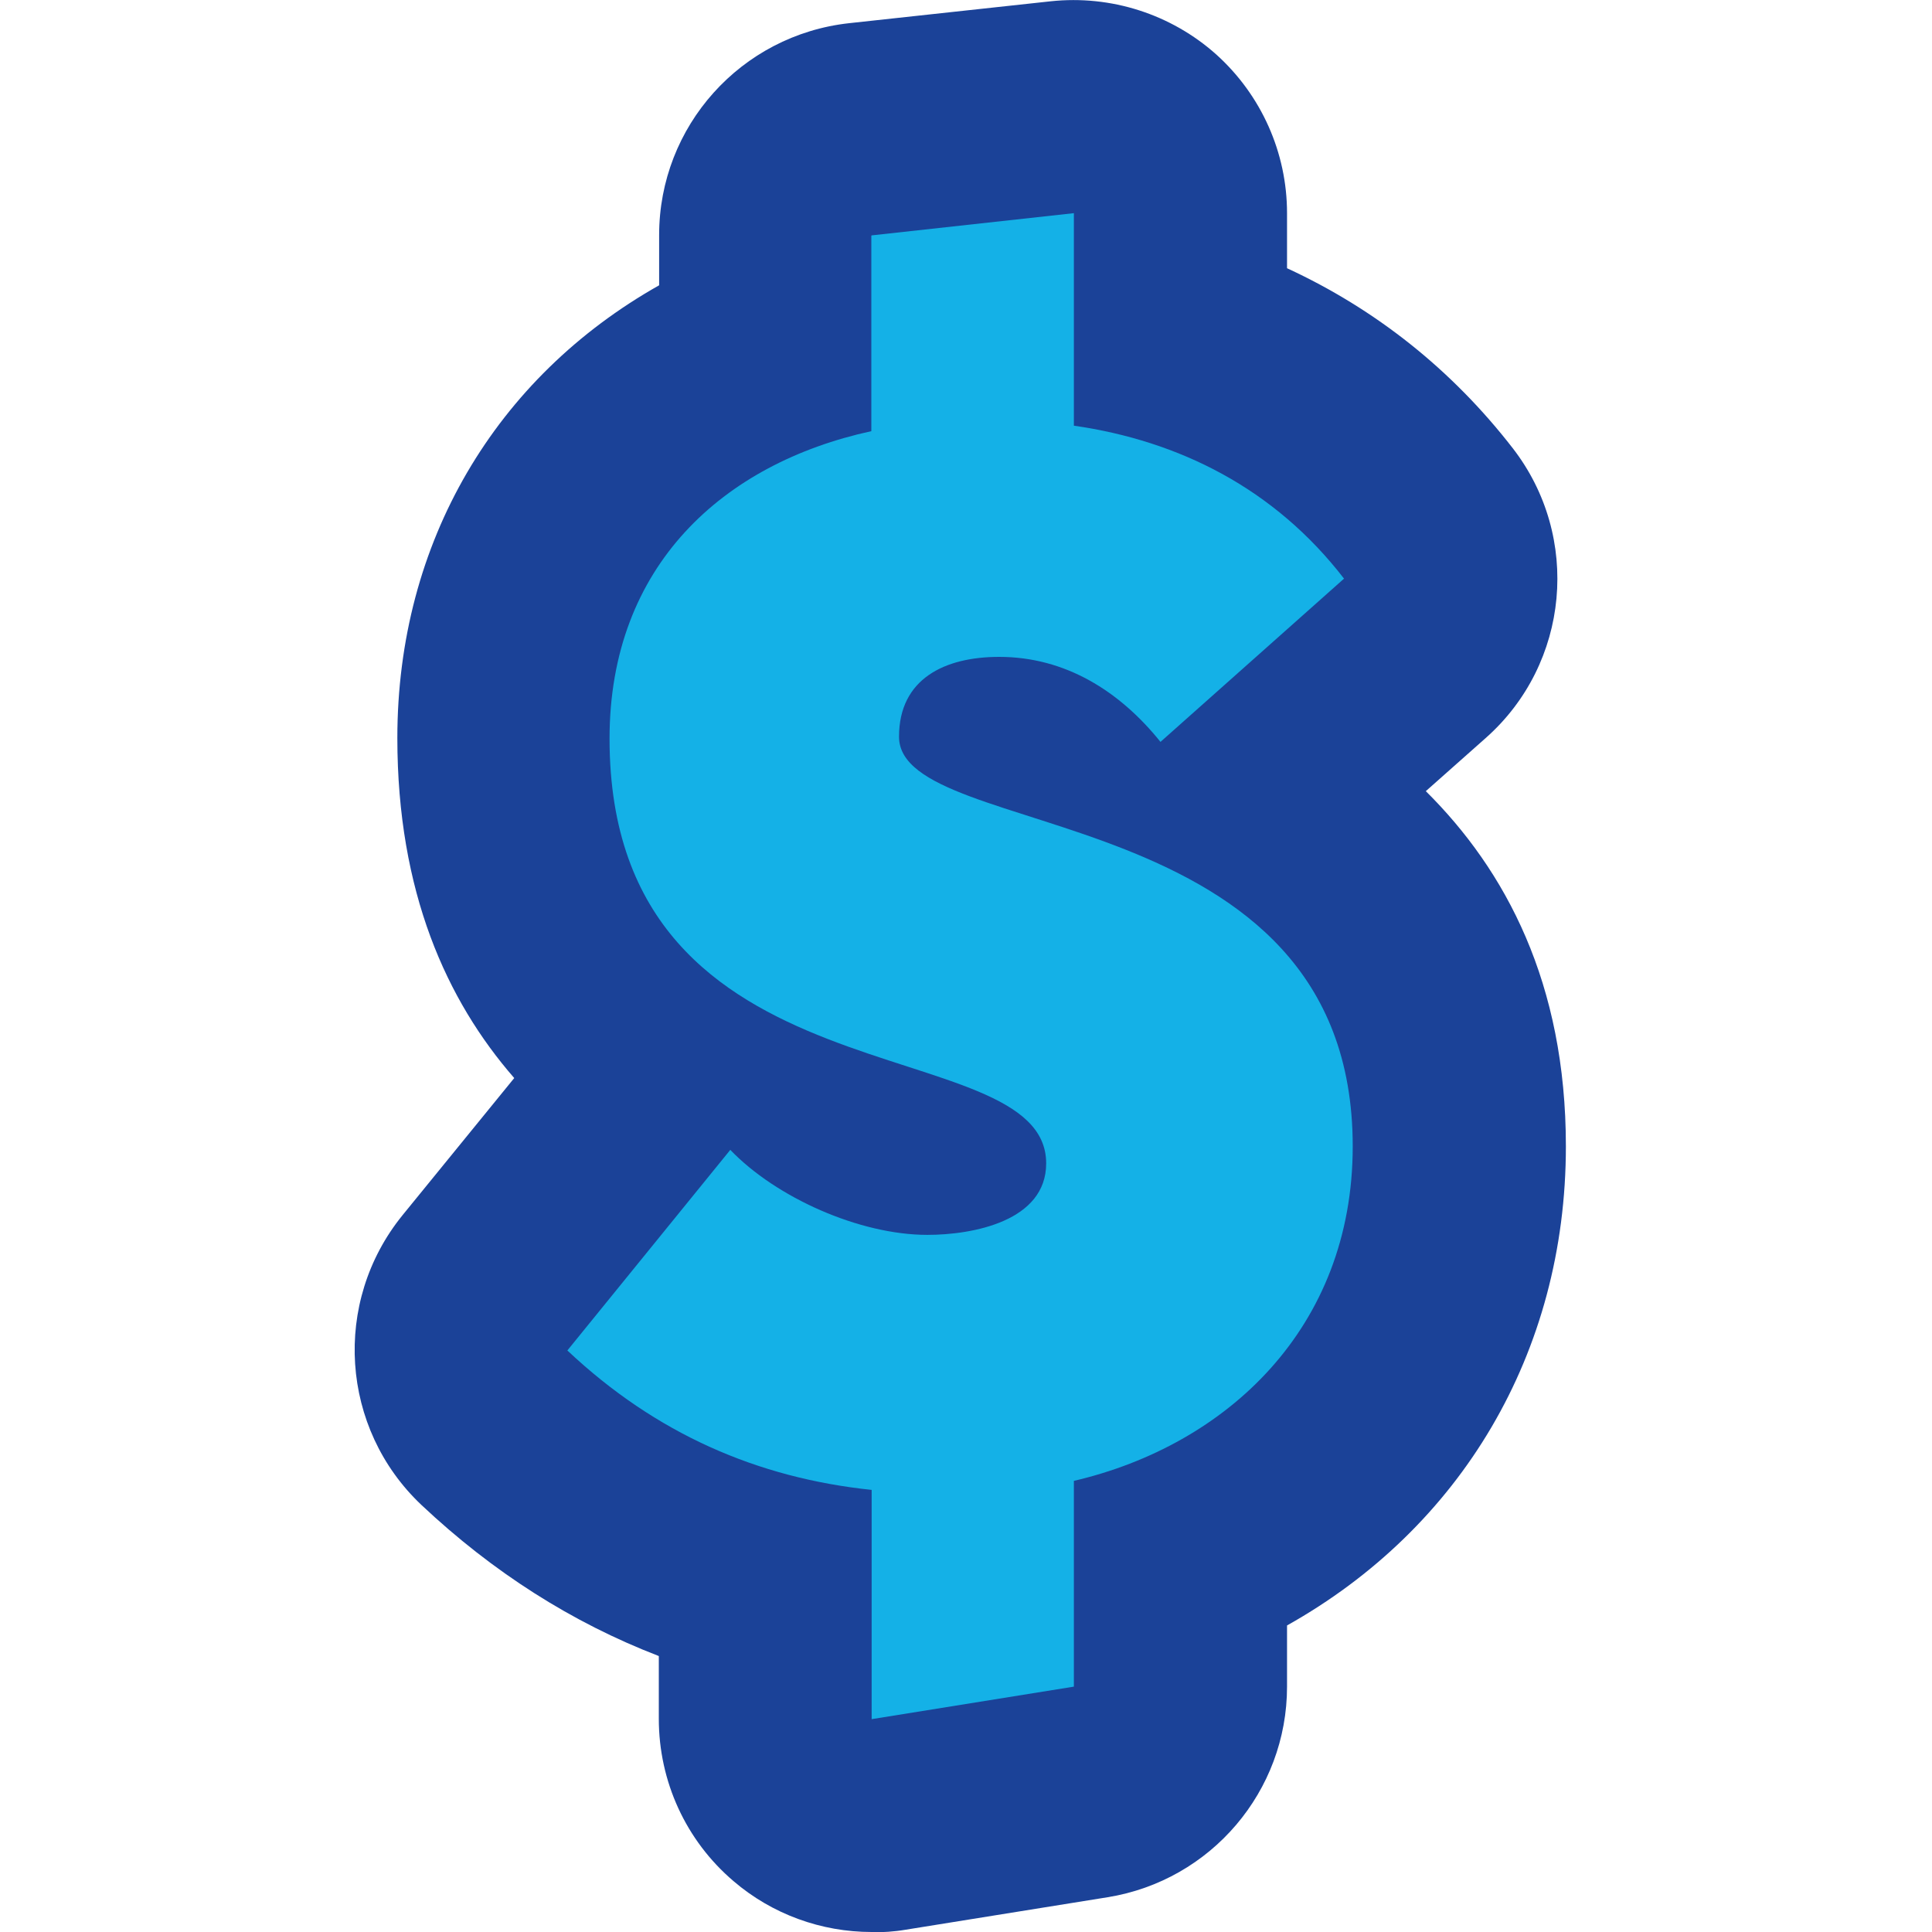
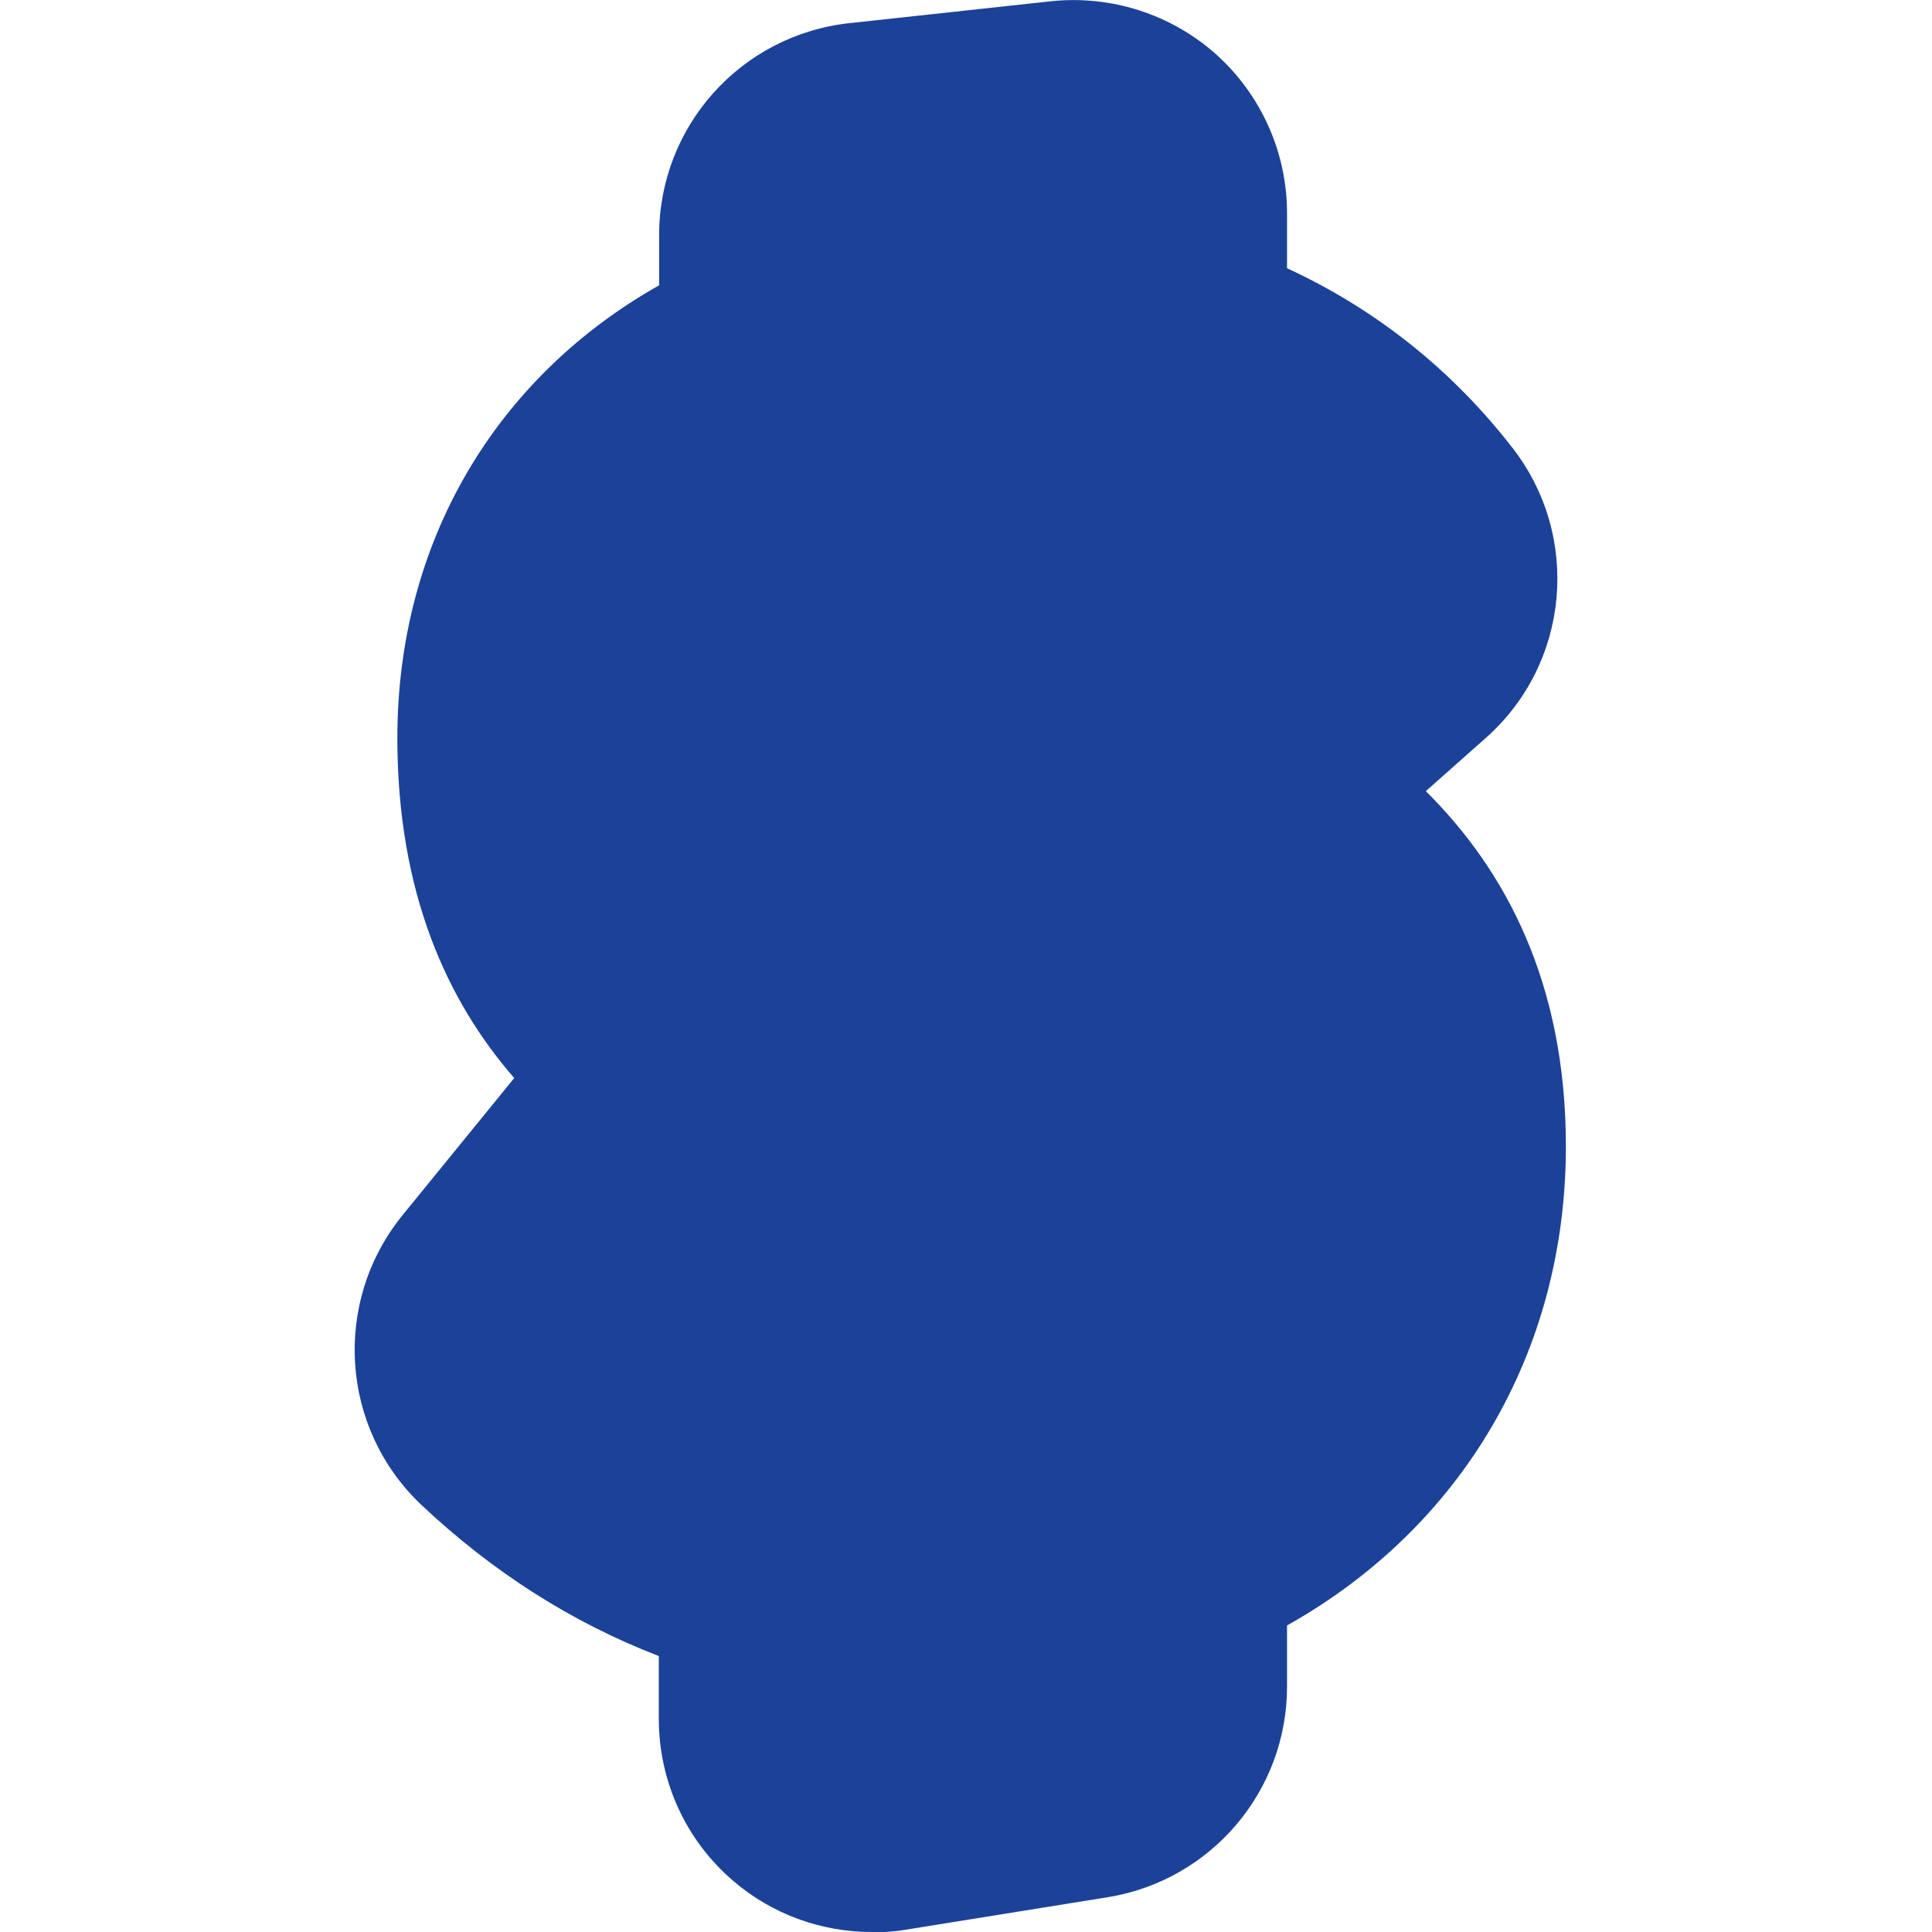
<svg xmlns="http://www.w3.org/2000/svg" version="1.1" width="60" height="60">
  <svg width="60" height="60" viewBox="0 0 60 60" fill="none">
    <g clip-path="url(#clip0_2427_186)">
      <path d="M27.07 60C25.51 60 23.98 59.45 22.78 58.42C21.3 57.16 20.46 55.32 20.46 53.38V51.43C17.76 50.39 15.3 48.82 13.09 46.74C10.57 44.36 10.31 40.44 12.5 37.74L15.97 33.48C13.87 31.07 12.34 27.7 12.34 22.92C12.34 16.83 15.4 11.72 20.47 8.86V7.3C20.47 3.92 23.01 1.09 26.37 0.72L32.63 0.04C34.5 -0.16 36.37 0.44 37.77 1.69C39.17 2.95 39.97 4.74 39.97 6.62V8.33C42.72 9.6 45.09 11.48 46.98 13.92C49.11 16.67 48.75 20.61 46.14 22.92L44.28 24.57C46.76 27.03 48.63 30.53 48.63 35.6C48.63 42.03 45.36 47.46 39.97 50.48V52.38C39.97 55.63 37.61 58.4 34.4 58.92L28.12 59.93C27.77 59.99 27.42 60.01 27.07 60.01V60Z" fill="#1B4298" />
-       <path d="M27.07 7.31L33.35 6.62V13.22C36.62 13.69 39.58 15.17 41.74 17.97L36.04 23.04C34.77 21.46 33.08 20.4 31.03 20.4C29.34 20.4 27.92 21.08 27.92 22.88C27.92 26.2 42.01 24.68 42.01 35.6C42.01 41.24 38.1 44.88 33.35 45.99V52.38L27.07 53.39V46.27C23.53 45.9 20.37 44.53 17.62 41.94L22.68 35.71C24.1 37.19 26.69 38.35 28.8 38.35C30.22 38.35 32.49 37.92 32.49 36.13C32.49 31.86 18.93 34.5 18.93 22.94C18.93 17.56 22.47 14.39 27.06 13.39V7.32L27.07 7.31Z" fill="#14B1E7" />
    </g>
    <defs>
      <clipPath id="SvgjsClipPath1009">
        <rect width="37.62" height="60" fill="white" transform="translate(11)" />
      </clipPath>
    </defs>
  </svg>
  <style>@media (prefers-color-scheme: light) { :root { filter: none; } }
@media (prefers-color-scheme: dark) { :root { filter: none; } }
</style>
</svg>